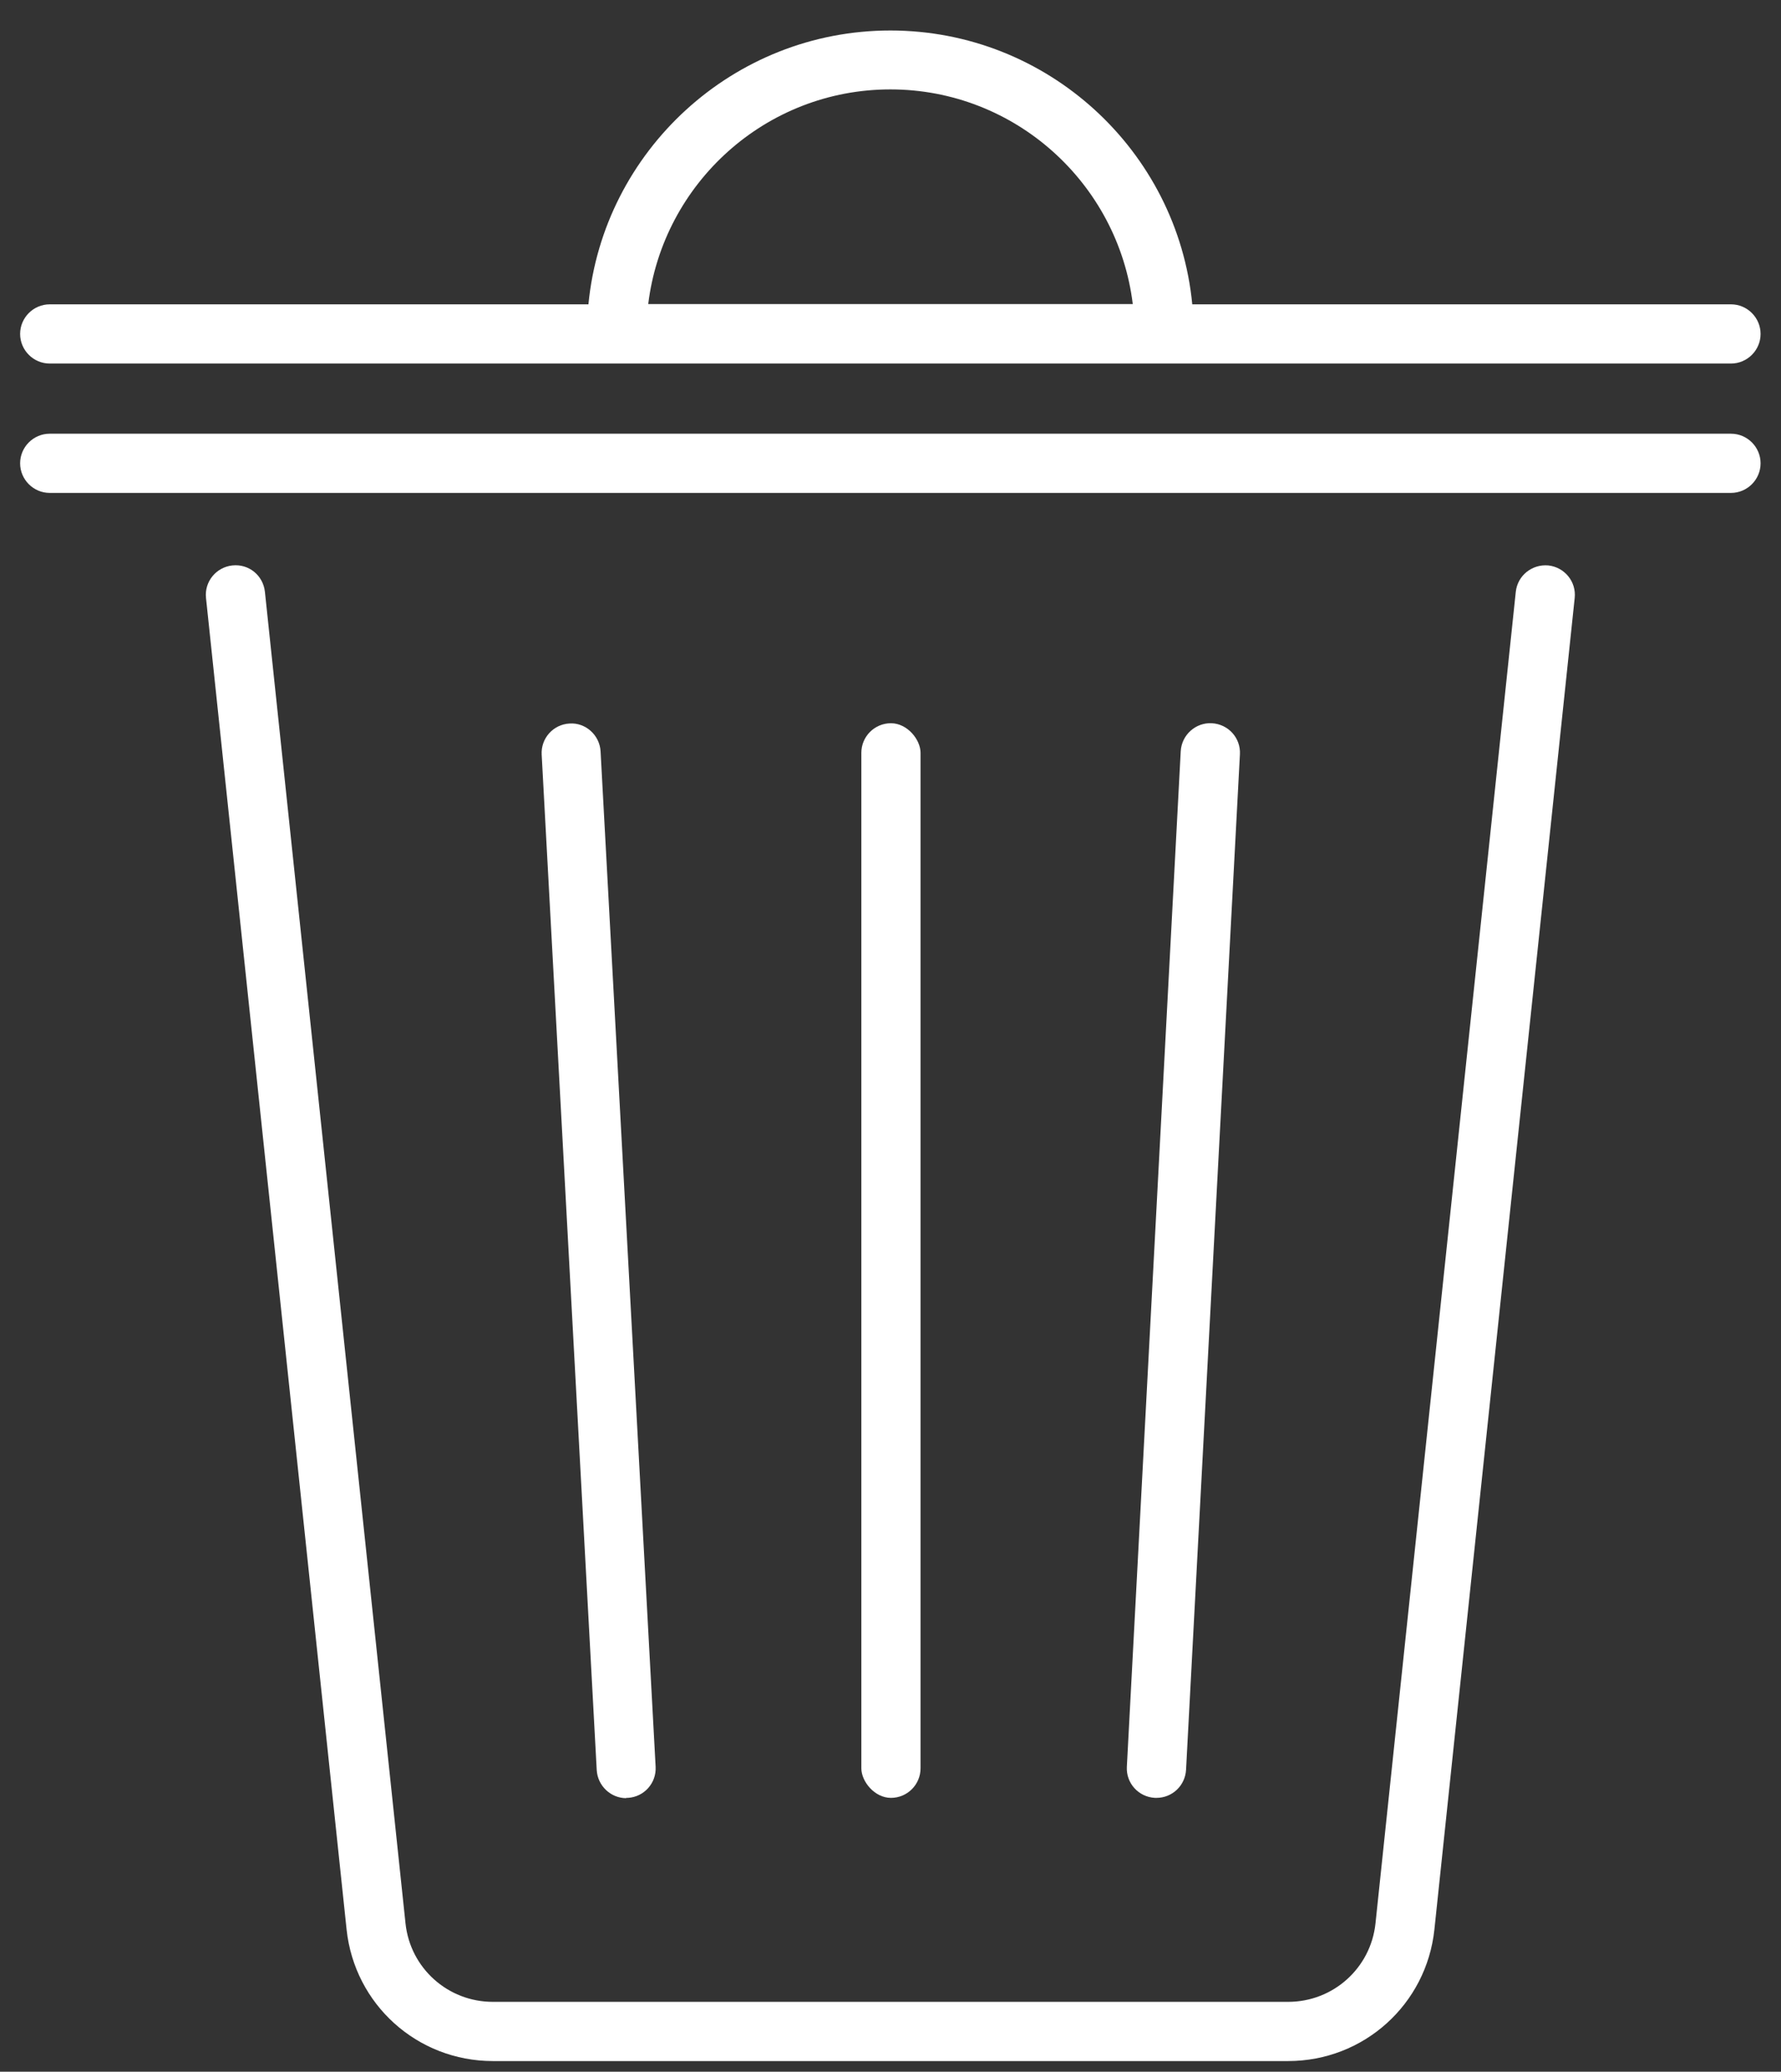
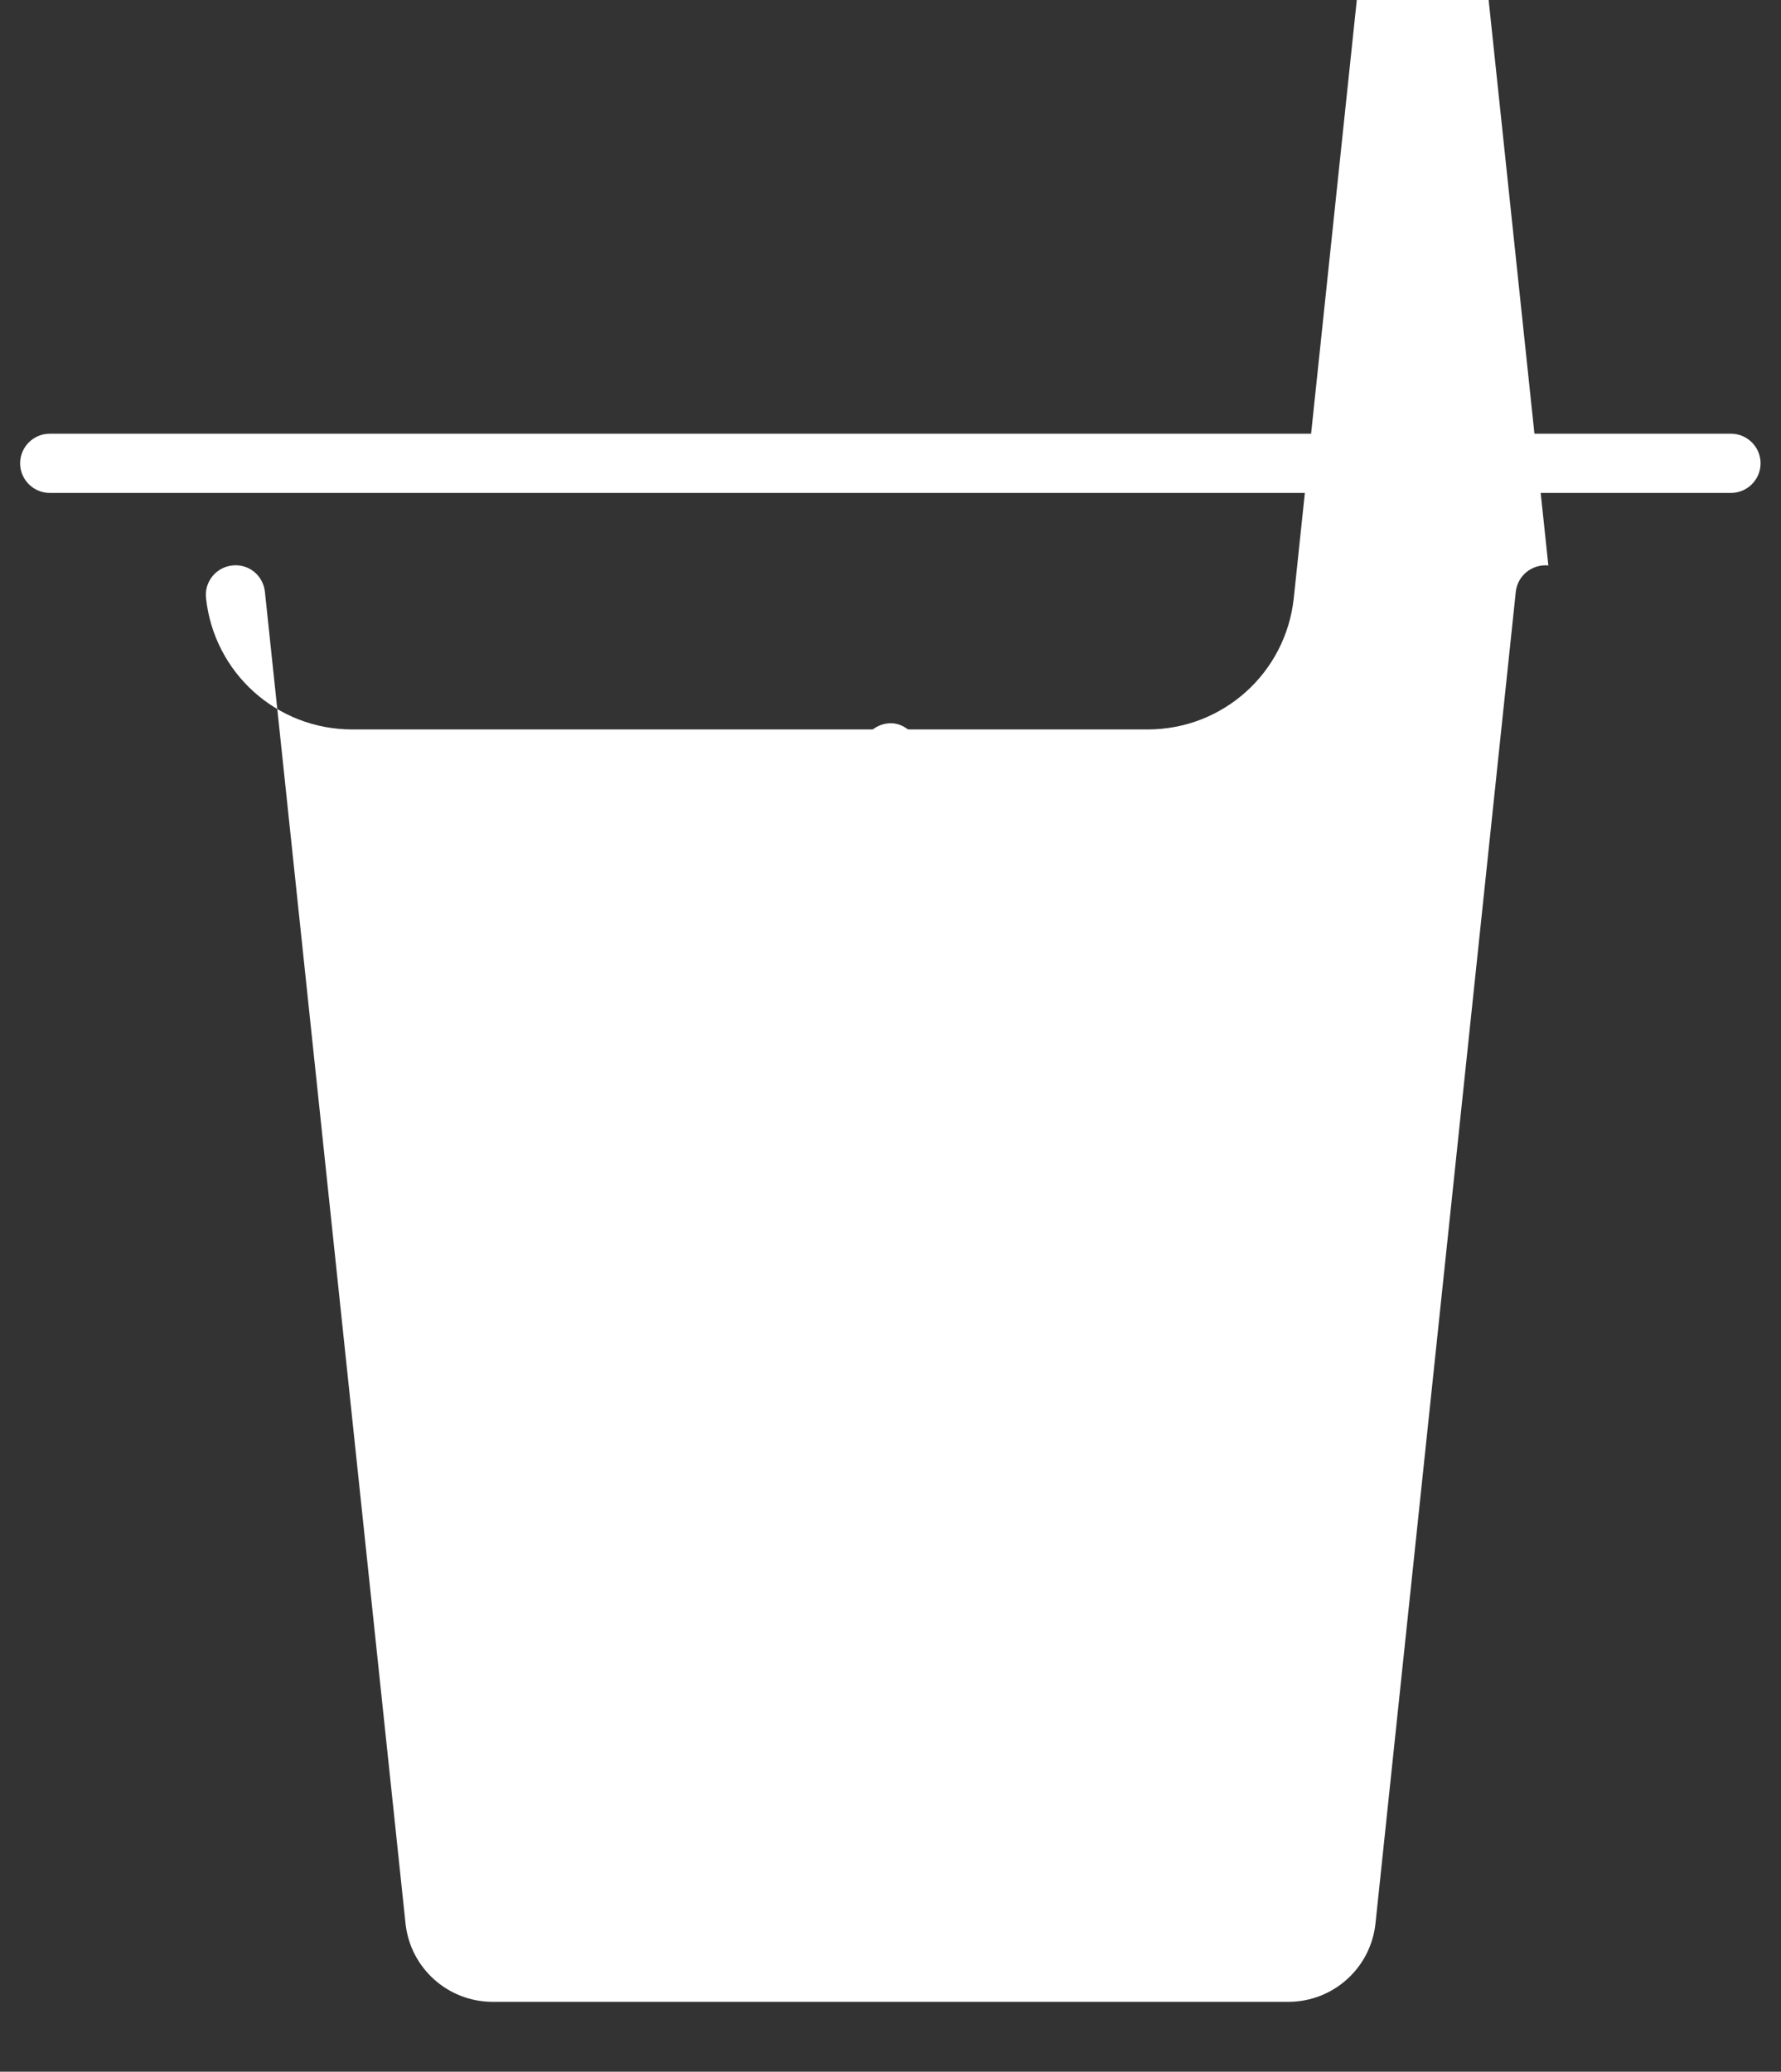
<svg xmlns="http://www.w3.org/2000/svg" id="Outlinet" viewBox="0 0 60.17 69.98">
  <rect x="0" y="0" width="60.17" height="69.98" fill="#333333" stroke="none" />
  <defs>
    <style>
      .cls-1 {
        fill: #fff;
        stroke-width: 0px;
      }
    </style>
  </defs>
-   <path class="cls-1" d="m52.31,19.1c-.55-.05-1.04.34-1.1.89l-4.74,44.98c-.16,1.51-1.43,2.65-2.95,2.65h-26.87c-1.52,0-2.79-1.14-2.95-2.65l-4.75-44.98c-.06-.55-.54-.95-1.1-.89-.55.06-.95.55-.89,1.1l4.75,44.98c.27,2.53,2.39,4.44,4.94,4.44h26.87c2.55,0,4.67-1.91,4.94-4.44l4.74-44.98c.06-.55-.34-1.04-.89-1.1Z" />
+   <path class="cls-1" d="m52.31,19.1c-.55-.05-1.04.34-1.1.89l-4.74,44.98c-.16,1.51-1.43,2.65-2.95,2.65h-26.87c-1.52,0-2.79-1.14-2.95-2.65l-4.75-44.98c-.06-.55-.54-.95-1.1-.89-.55.06-.95.55-.89,1.1c.27,2.53,2.39,4.44,4.94,4.44h26.87c2.55,0,4.67-1.91,4.94-4.44l4.74-44.98c.06-.55-.34-1.04-.89-1.1Z" />
  <path class="cls-1" d="m58.48,14.65H1.68c-.55,0-1,.45-1,1s.45,1,1,1h56.8c.55,0,1-.45,1-1s-.45-1-1-1Z" />
-   <path class="cls-1" d="m58.48,10.28h-18.2c-.5-5.19-4.89-9.25-10.2-9.25s-9.7,4.07-10.2,9.25H1.68c-.55,0-1,.45-1,1s.45,1,1,1h56.8c.55,0,1-.45,1-1s-.45-1-1-1ZM30.08,3.02c4.21,0,7.69,3.17,8.19,7.25h-16.37c.5-4.08,3.97-7.25,8.18-7.25Z" />
-   <path class="cls-1" d="m21.15,60.73s.04,0,.06,0c.55-.03.97-.5.94-1.05l-1.86-34.3c-.03-.55-.51-.98-1.05-.94-.55.03-.97.5-.94,1.05l1.86,34.3c.03.53.47.95,1,.95Z" />
  <rect class="cls-1" x="29.1" y="24.43" width="2" height="36.3" rx="1" ry="1" />
-   <path class="cls-1" d="m39.07,60.73c.53,0,.97-.41,1-.95l1.82-34.3c.03-.55-.39-1.02-.95-1.05-.54-.03-1.02.39-1.05.95l-1.82,34.3c-.03.55.39,1.02.95,1.05.02,0,.04,0,.05,0Z" />
</svg>